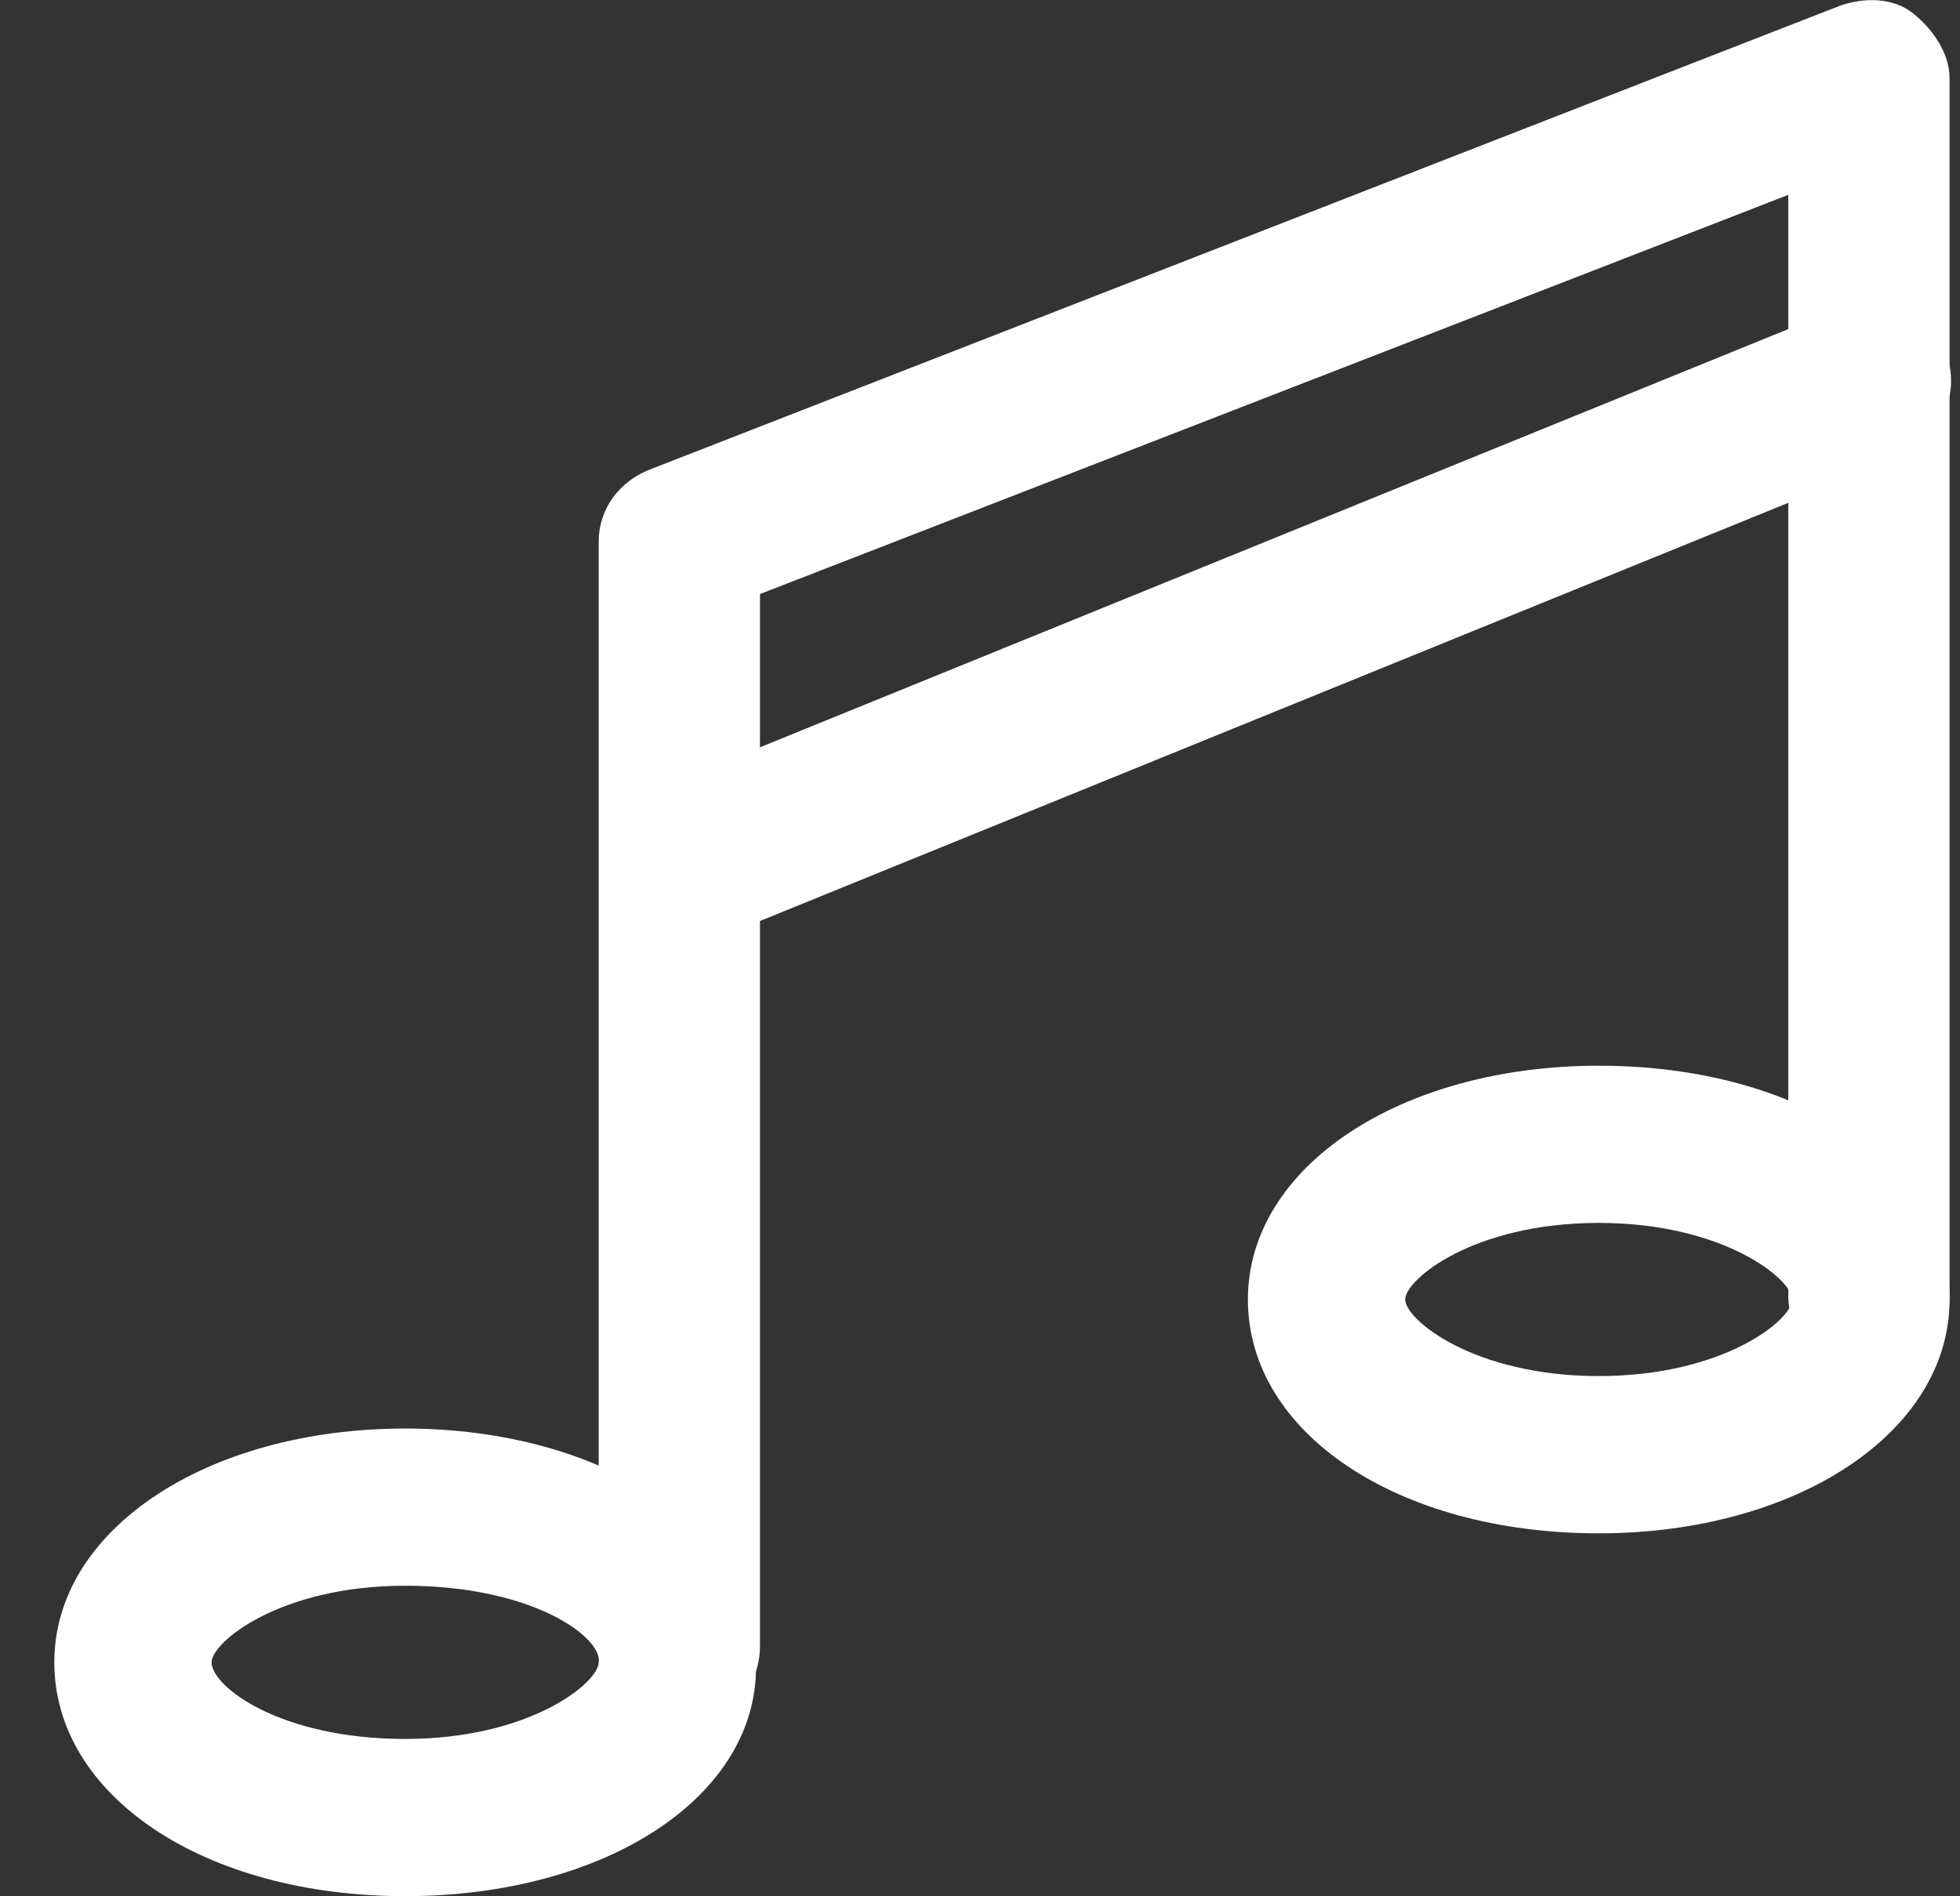
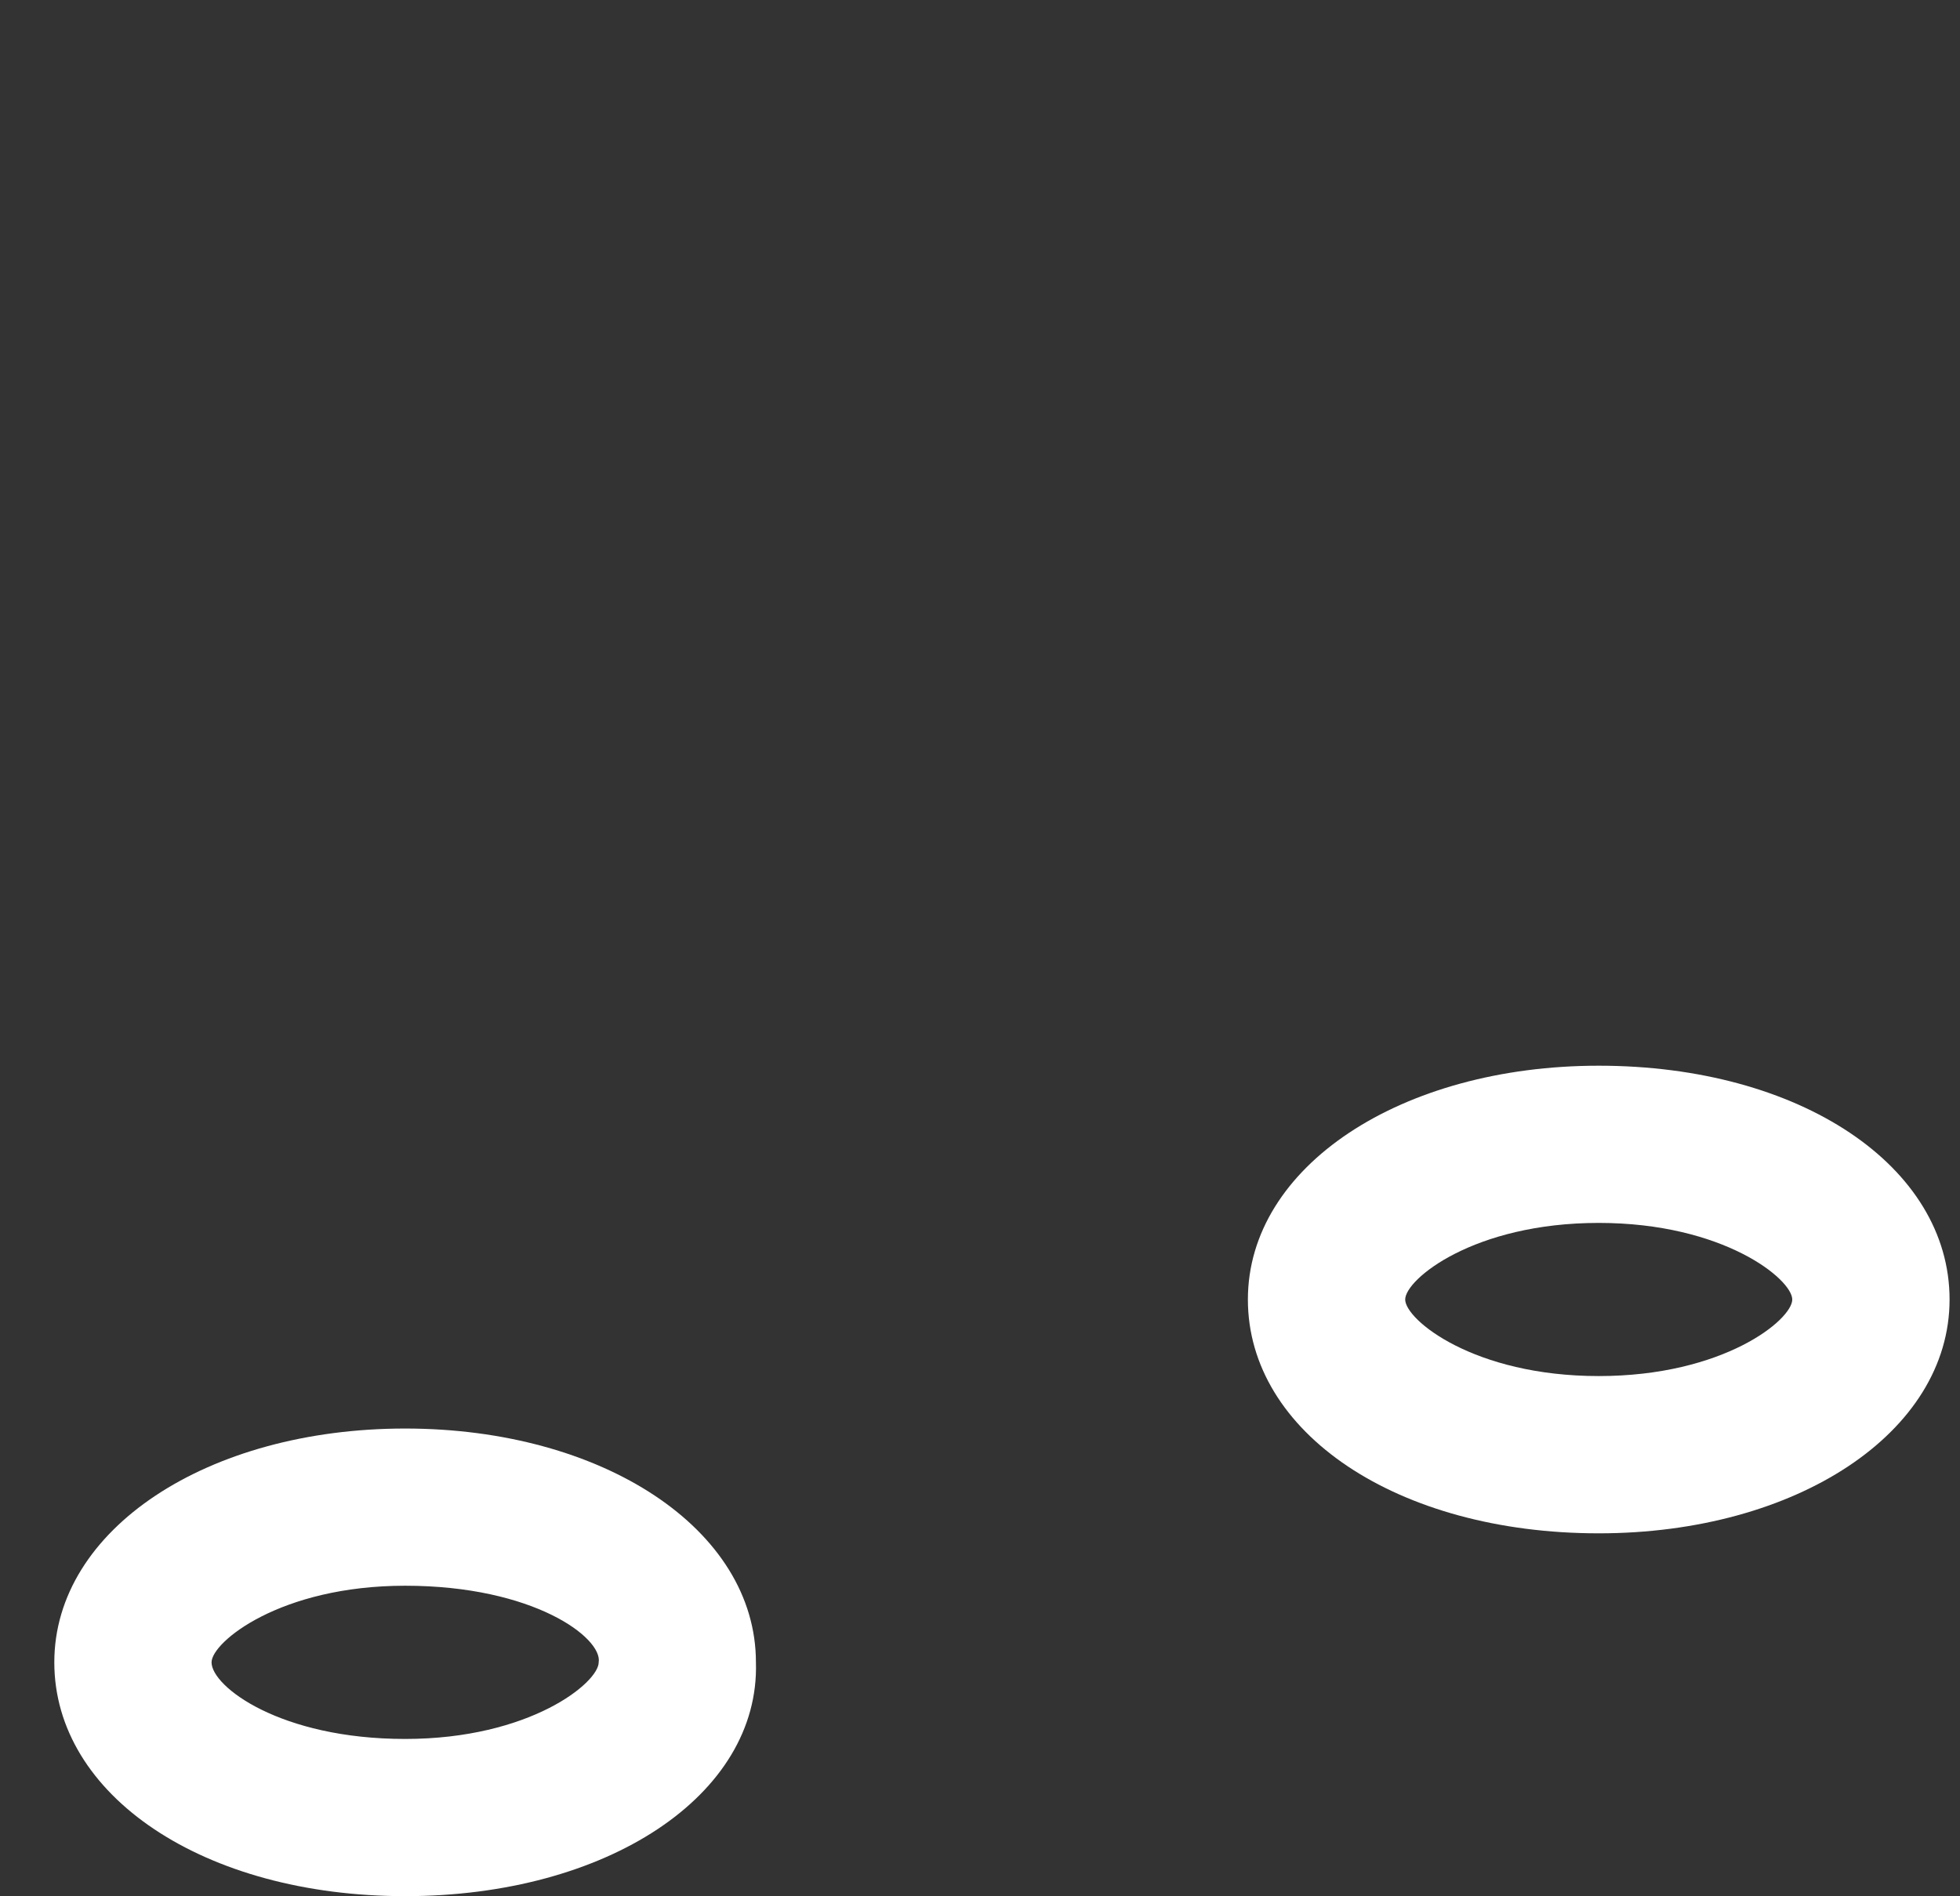
<svg xmlns="http://www.w3.org/2000/svg" width="31" height="30" viewBox="0 0 31 30" fill="none">
  <rect x="0" y="0" width="31" height="30" fill="#333333" stroke="none" />
-   <path d="M10.745 27.319C10.043 27.319 9.469 26.745 9.469 26.044V8.568C9.469 8.058 9.788 7.612 10.298 7.42L29.113 0.086C29.495 -0.042 29.942 -0.042 30.261 0.213C30.579 0.469 30.835 0.851 30.835 1.234V20.495C30.835 21.197 30.261 21.77 29.559 21.77C28.858 21.77 28.284 21.197 28.284 20.495V3.083L12.02 9.398V26.044C12.02 26.745 11.446 27.319 10.745 27.319Z" fill="white" />
  <path d="M6.408 29.998C3.219 29.998 0.859 28.403 0.859 26.299C0.859 24.194 3.282 22.6 6.408 22.6C9.533 22.6 11.956 24.194 11.956 26.299C12.02 28.403 9.596 29.998 6.408 29.998ZM6.408 25.087C4.43 25.087 3.346 25.98 3.346 26.299C3.346 26.681 4.43 27.511 6.408 27.511C8.385 27.511 9.469 26.618 9.469 26.299C9.533 25.916 8.448 25.087 6.408 25.087Z" fill="white" />
-   <path d="M25.286 24.258C22.097 24.258 19.737 22.663 19.737 20.559C19.737 18.454 22.161 16.86 25.286 16.86C28.475 16.86 30.835 18.454 30.835 20.559C30.835 22.663 28.411 24.258 25.286 24.258ZM25.286 19.347C23.309 19.347 22.225 20.24 22.225 20.559C22.225 20.878 23.309 21.77 25.286 21.77C27.263 21.77 28.347 20.878 28.347 20.559C28.347 20.24 27.263 19.347 25.286 19.347Z" fill="white" />
-   <path d="M10.744 14.946C10.234 14.946 9.788 14.627 9.596 14.181C9.341 13.543 9.66 12.841 10.298 12.523L29.113 4.869C29.75 4.614 30.452 4.933 30.771 5.571C31.026 6.209 30.707 6.91 30.069 7.229L11.255 14.882C11.063 14.882 10.936 14.946 10.744 14.946Z" fill="white" />
+   <path d="M25.286 24.258C22.097 24.258 19.737 22.663 19.737 20.559C19.737 18.454 22.161 16.86 25.286 16.86C28.475 16.86 30.835 18.454 30.835 20.559C30.835 22.663 28.411 24.258 25.286 24.258ZM25.286 19.347C23.309 19.347 22.225 20.24 22.225 20.559C22.225 20.878 23.309 21.77 25.286 21.77C27.263 21.77 28.347 20.878 28.347 20.559C28.347 20.24 27.263 19.347 25.286 19.347" fill="white" />
</svg>